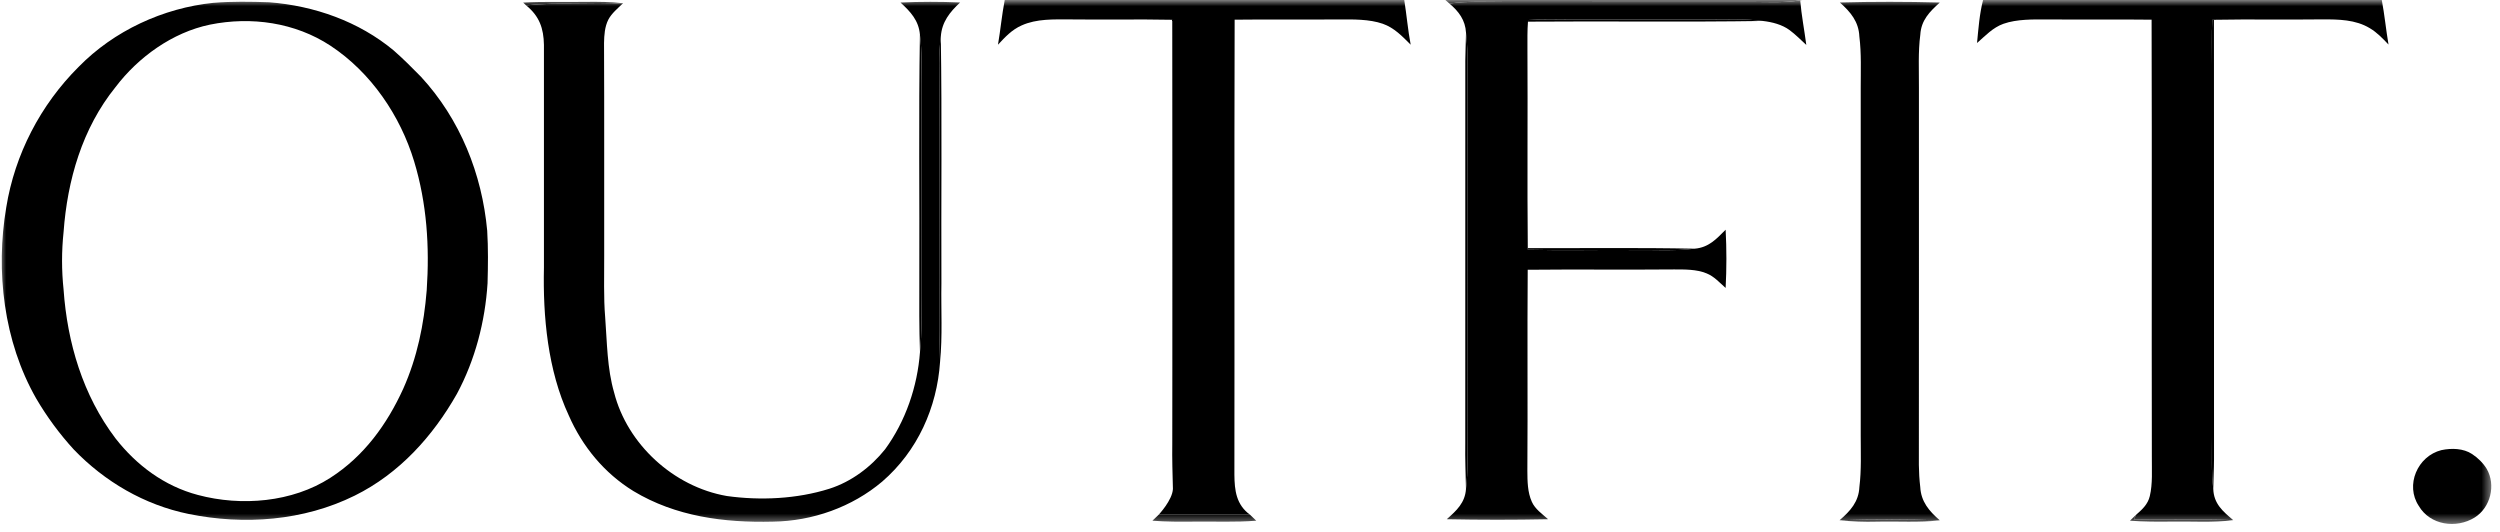
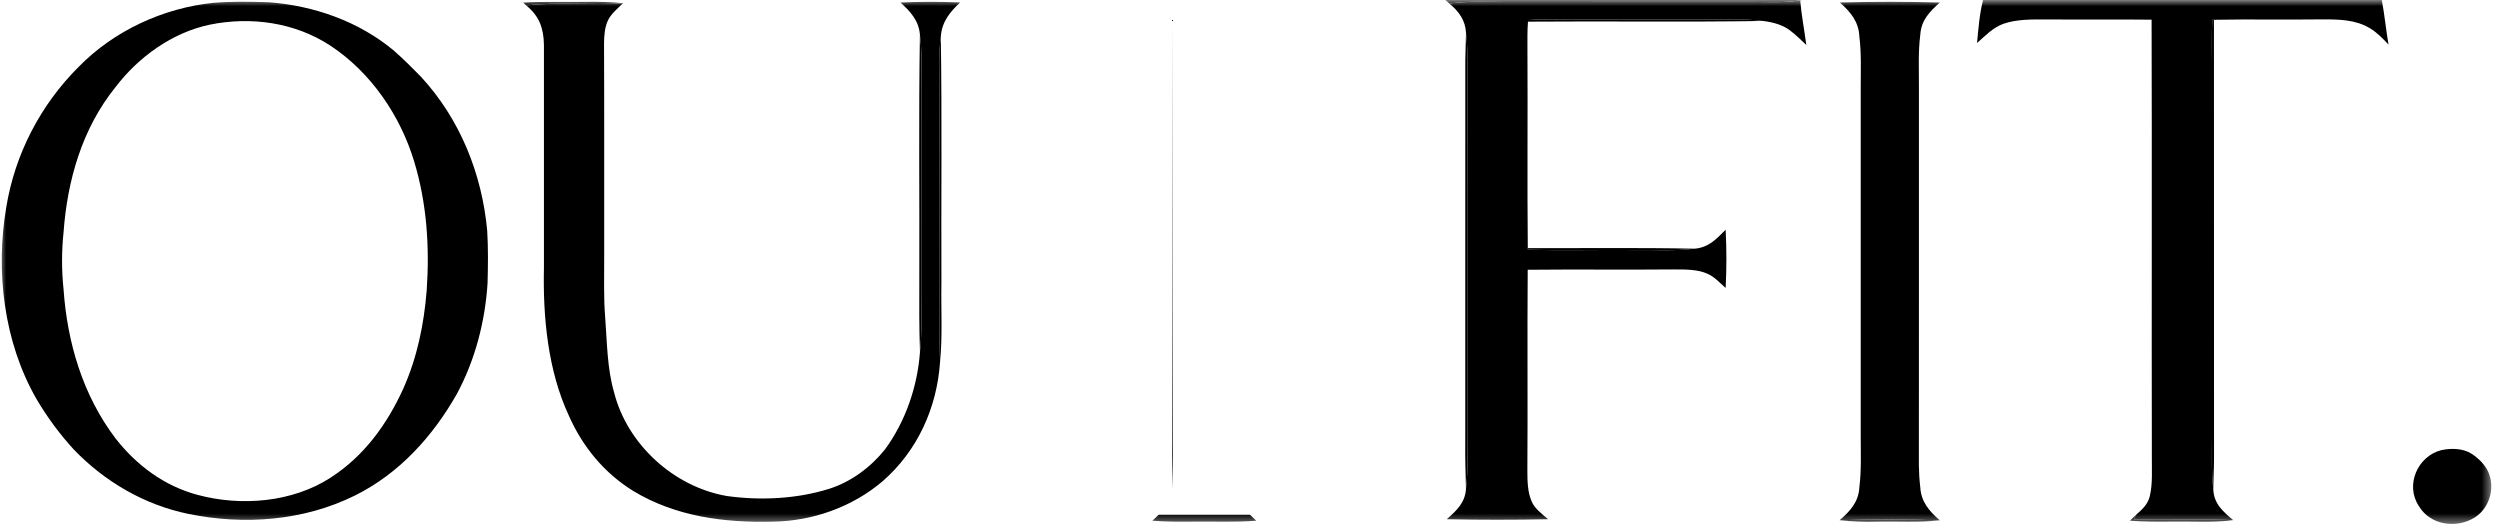
<svg xmlns="http://www.w3.org/2000/svg" width="202" height="43" viewBox="0 0 202 43" fill="none">
  <g clip-path="url(#clip0_230_67)">
    <mask id="mask0_230_67" style="mask-type:luminance" maskUnits="userSpaceOnUse" x="0" y="0" width="202" height="43">
      <path d="M0 0H201.434V42.459H0V0Z" fill="white" />
    </mask>
    <g mask="url(#mask0_230_67)">
      <path d="M116.785 0H145.637L145.458 0.026C144.211 0.234 143.007 0.165 141.75 0.157C134.993 0.163 128.236 0.155 121.478 0.16C120 0.158 118.583 0.08 117.113 0.286C117.006 0.189 116.897 0.094 116.788 0L116.785 0ZM160.233 0H192.448C192.675 1.192 192.785 2.402 192.992 3.599C192.516 3.106 192.079 2.631 191.476 2.275C190.32 1.579 188.965 1.563 187.649 1.566C184.728 1.605 181.806 1.543 178.887 1.599L178.755 1.602C178.688 2.802 178.734 4.007 178.729 5.209V35.355C178.731 36.724 178.669 38.151 178.833 39.507C178.872 40.692 179.592 41.308 180.443 42.026C177.767 41.922 175.087 42.038 172.41 41.966L172.603 41.59C173.097 41.158 173.545 40.748 173.703 40.09C173.945 39.082 173.859 37.967 173.869 36.934C173.844 25.154 173.885 13.373 173.849 1.591C171.042 1.555 168.236 1.597 165.429 1.571C164.284 1.569 162.968 1.538 161.878 1.922C161.014 2.231 160.416 2.892 159.745 3.475C159.856 2.322 159.942 1.125 160.233 0ZM42.274 0.207C43.969 0.113 45.662 0.178 47.358 0.15C48.356 0.136 49.35 0.15 50.341 0.261C47.738 0.444 45.1 0.14 42.516 0.438L42.272 0.207H42.274Z" fill="black" />
      <path d="M72.76 0.203C74.365 0.131 75.973 0.129 77.578 0.199C76.737 0.98 76.1 1.779 76.019 2.956C75.829 4.359 75.91 5.843 75.903 7.261C75.9 13.732 75.908 20.204 75.9 26.676C75.898 27.53 75.949 28.386 75.957 29.241C75.708 32.929 74.142 36.443 71.282 38.912C68.855 40.967 65.656 42.108 62.445 42.149C58.502 42.247 54.593 41.734 51.187 39.683C48.815 38.227 47.051 36.064 45.956 33.567C44.26 29.921 43.861 25.582 43.95 21.625C43.95 15.632 43.958 9.614 43.95 3.629C43.927 2.293 43.584 1.305 42.516 0.438C45.1 0.141 47.738 0.444 50.341 0.262C49.93 0.66 49.421 1.075 49.156 1.581C48.861 2.159 48.819 2.835 48.806 3.469C48.832 9.204 48.812 14.941 48.819 20.678C48.83 22.321 48.762 24.001 48.898 25.634C49.053 27.666 49.051 29.758 49.624 31.729C50.679 35.867 54.397 39.326 58.725 40.077C61.428 40.456 64.397 40.317 67.008 39.492C68.791 38.925 70.374 37.733 71.517 36.3C73.177 34.028 74.129 31.226 74.334 28.453C74.503 26.91 74.44 25.383 74.441 23.834C74.445 18.151 74.441 12.469 74.443 6.787C74.443 5.474 74.51 4.098 74.329 2.799C74.237 1.663 73.569 0.944 72.76 0.203ZM121.478 0.16C128.232 0.155 134.993 0.164 141.751 0.157C143.007 0.165 144.211 0.234 145.458 0.026C145.556 1.233 145.794 2.43 145.949 3.63C145.51 3.229 145.083 2.791 144.6 2.433C143.993 1.984 143.19 1.78 142.44 1.694C140.999 1.506 139.49 1.584 138.02 1.579H126.99C125.82 1.581 124.639 1.53 123.471 1.617L123.46 1.748C123.404 2.476 123.416 3.216 123.417 3.946C123.45 9.313 123.391 14.683 123.445 20.049L123.45 20.18C126.249 20.252 129.054 20.18 131.858 20.203C133.538 20.177 135.265 20.304 136.931 20.093C138.072 19.997 138.689 19.306 139.431 18.561C139.514 20.129 139.513 21.698 139.431 23.265C138.941 22.84 138.505 22.329 137.882 22.085C137.079 21.754 136.122 21.772 135.265 21.77C131.324 21.808 127.381 21.754 123.439 21.797C123.396 27.21 123.45 32.625 123.411 38.04C123.417 38.875 123.421 39.771 123.775 40.55C124.033 41.132 124.615 41.535 125.087 41.953C122.358 42.009 119.628 42.009 116.898 41.953C117.69 41.254 118.382 40.617 118.451 39.507C118.633 38.096 118.549 36.621 118.559 35.199C118.562 24.94 118.552 14.676 118.563 4.419C118.559 3.824 118.522 3.23 118.453 2.639C118.398 1.628 117.873 0.925 117.113 0.286C118.583 0.08 120.001 0.159 121.478 0.16ZM148.663 0.201C151.354 0.127 154.046 0.128 156.737 0.204C155.91 0.947 155.231 1.635 155.161 2.799C154.976 4.204 155.057 5.685 155.049 7.102C155.046 17.255 155.056 27.416 155.044 37.567C155.051 38.161 155.085 38.757 155.156 39.347C155.216 40.526 155.871 41.295 156.734 42.041C154.037 41.954 151.338 41.951 148.64 42.033C149.511 41.282 150.184 40.542 150.239 39.347C150.408 37.996 150.345 36.569 150.346 35.199V7.102C150.345 5.737 150.406 4.307 150.237 2.954C150.184 1.751 149.532 0.978 148.663 0.201Z" fill="black" />
      <path d="M123.471 1.618C124.641 1.533 125.82 1.582 126.991 1.58H138.021C139.49 1.585 140.999 1.506 142.44 1.694C136.116 1.796 129.785 1.698 123.458 1.75L123.471 1.618ZM178.753 1.603L178.887 1.6C178.896 13.426 178.885 25.264 178.893 37.094C178.891 37.899 178.841 38.702 178.833 39.507C178.667 38.152 178.729 36.725 178.727 35.358V5.21C178.732 4.008 178.687 2.803 178.753 1.603ZM118.453 2.638C118.525 3.231 118.554 3.825 118.562 4.42C118.551 14.675 118.562 24.941 118.557 35.199C118.547 36.62 118.632 38.096 118.45 39.507C118.424 38.283 118.373 37.058 118.393 35.83C118.399 25.519 118.393 15.204 118.396 4.893C118.399 4.142 118.445 3.391 118.453 2.64V2.638ZM74.328 2.8C74.51 4.098 74.441 5.475 74.443 6.788C74.441 12.471 74.445 18.154 74.441 23.835C74.44 25.383 74.503 26.91 74.334 28.453C74.263 26.494 74.277 24.534 74.281 22.573C74.306 15.982 74.222 9.388 74.328 2.8ZM76.017 2.957C76.121 9.6 76.037 16.246 76.066 22.888C76.027 25 76.166 27.142 75.955 29.242C75.947 28.386 75.898 27.532 75.898 26.677C75.907 20.205 75.898 13.733 75.902 7.261C75.91 5.844 75.829 4.359 76.017 2.957Z" fill="black" />
      <path fill-rule="evenodd" clip-rule="evenodd" d="M17.255 0.229C18.738 0.105 20.244 0.131 21.734 0.182C25.397 0.461 29.007 1.74 31.814 4.081C32.579 4.753 33.303 5.474 34.013 6.201C37.186 9.634 38.947 14.069 39.366 18.64C39.452 20.053 39.434 21.477 39.394 22.891C39.197 25.979 38.395 29.078 36.916 31.827C34.98 35.24 32.269 38.264 28.657 40.048C24.525 42.089 19.731 42.443 15.234 41.526C11.661 40.794 8.46 38.914 5.973 36.332C4.814 35.067 3.792 33.681 2.924 32.198C0.293 27.592 -0.37 21.893 0.507 16.746C1.194 12.488 3.264 8.478 6.358 5.399C9.198 2.496 13.165 0.647 17.255 0.227V0.229ZM26.698 3.691C29.988 5.858 32.352 9.364 33.464 13.045C34.492 16.442 34.717 19.933 34.478 23.457C34.257 26.199 33.714 28.873 32.584 31.405C31.278 34.273 29.419 36.858 26.693 38.606C23.617 40.59 19.502 40.929 15.996 39.994C13.275 39.278 11.024 37.585 9.336 35.425C6.69 31.933 5.439 27.69 5.137 23.4C4.973 21.853 4.973 20.293 5.137 18.746V18.744C5.445 14.559 6.636 10.377 9.336 7.036C11.165 4.625 13.922 2.622 16.965 1.99C20.306 1.315 23.846 1.818 26.698 3.691Z" fill="black" />
      <path d="M123.443 20.05C127.938 20.061 132.438 20.001 136.929 20.094C135.263 20.305 133.537 20.177 131.856 20.204C129.054 20.181 126.247 20.253 123.448 20.179L123.443 20.05ZM197.273 36.369C198.076 36.198 199.042 36.219 199.744 36.686C200.217 36.996 200.641 37.414 200.932 37.894C201.676 39.188 201.244 41.004 199.955 41.814C198.459 42.743 196.352 42.434 195.438 40.88C194.327 39.209 195.322 36.857 197.273 36.367V36.369ZM172.603 41.59C172.539 41.715 172.474 41.841 172.409 41.965C175.086 42.039 177.767 41.923 180.442 42.028C178.771 42.246 177.159 42.117 175.484 42.145C174.355 42.161 173.226 42.158 172.101 42.072C172.266 41.908 172.432 41.747 172.603 41.59ZM148.64 42.034C151.337 41.953 154.036 41.955 156.733 42.042C155.027 42.238 153.354 42.109 151.644 42.152C150.641 42.181 149.637 42.142 148.64 42.034ZM93.619 41.592H101.003C101.003 41.592 101.339 41.91 101.503 42.072C99.826 42.207 98.179 42.126 96.499 42.147C95.371 42.158 94.243 42.163 93.116 42.072L93.619 41.592ZM94.719 1.602C94.719 11.596 94.774 39.508 94.774 39.508C94.74 38.281 94.693 37.058 94.713 35.83C94.722 24.438 94.719 1.602 94.719 1.602Z" fill="black" />
-       <path d="M81.185 0H113.463C113.658 1.202 113.754 2.415 113.983 3.611C113.31 2.941 112.659 2.245 111.728 1.92C110.63 1.54 109.329 1.568 108.177 1.571C105.37 1.597 102.564 1.555 99.759 1.591C99.723 13.847 99.759 26.103 99.739 38.359C99.752 39.629 99.885 40.776 101.003 41.592H93.618C93.618 41.592 94.728 40.418 94.772 39.507C94.772 39.507 94.718 11.595 94.718 1.599C91.961 1.543 89.201 1.604 86.443 1.569C85.139 1.568 83.761 1.507 82.549 2.053C81.747 2.409 81.217 2.993 80.637 3.612C80.842 2.412 80.951 1.195 81.183 0L81.185 0Z" fill="black" />
    </g>
  </g>
  <defs>
    <clipPath id="clip0_230_67">
      <rect width="201.434" height="42.459" fill="white" />
    </clipPath>
  </defs>
</svg>